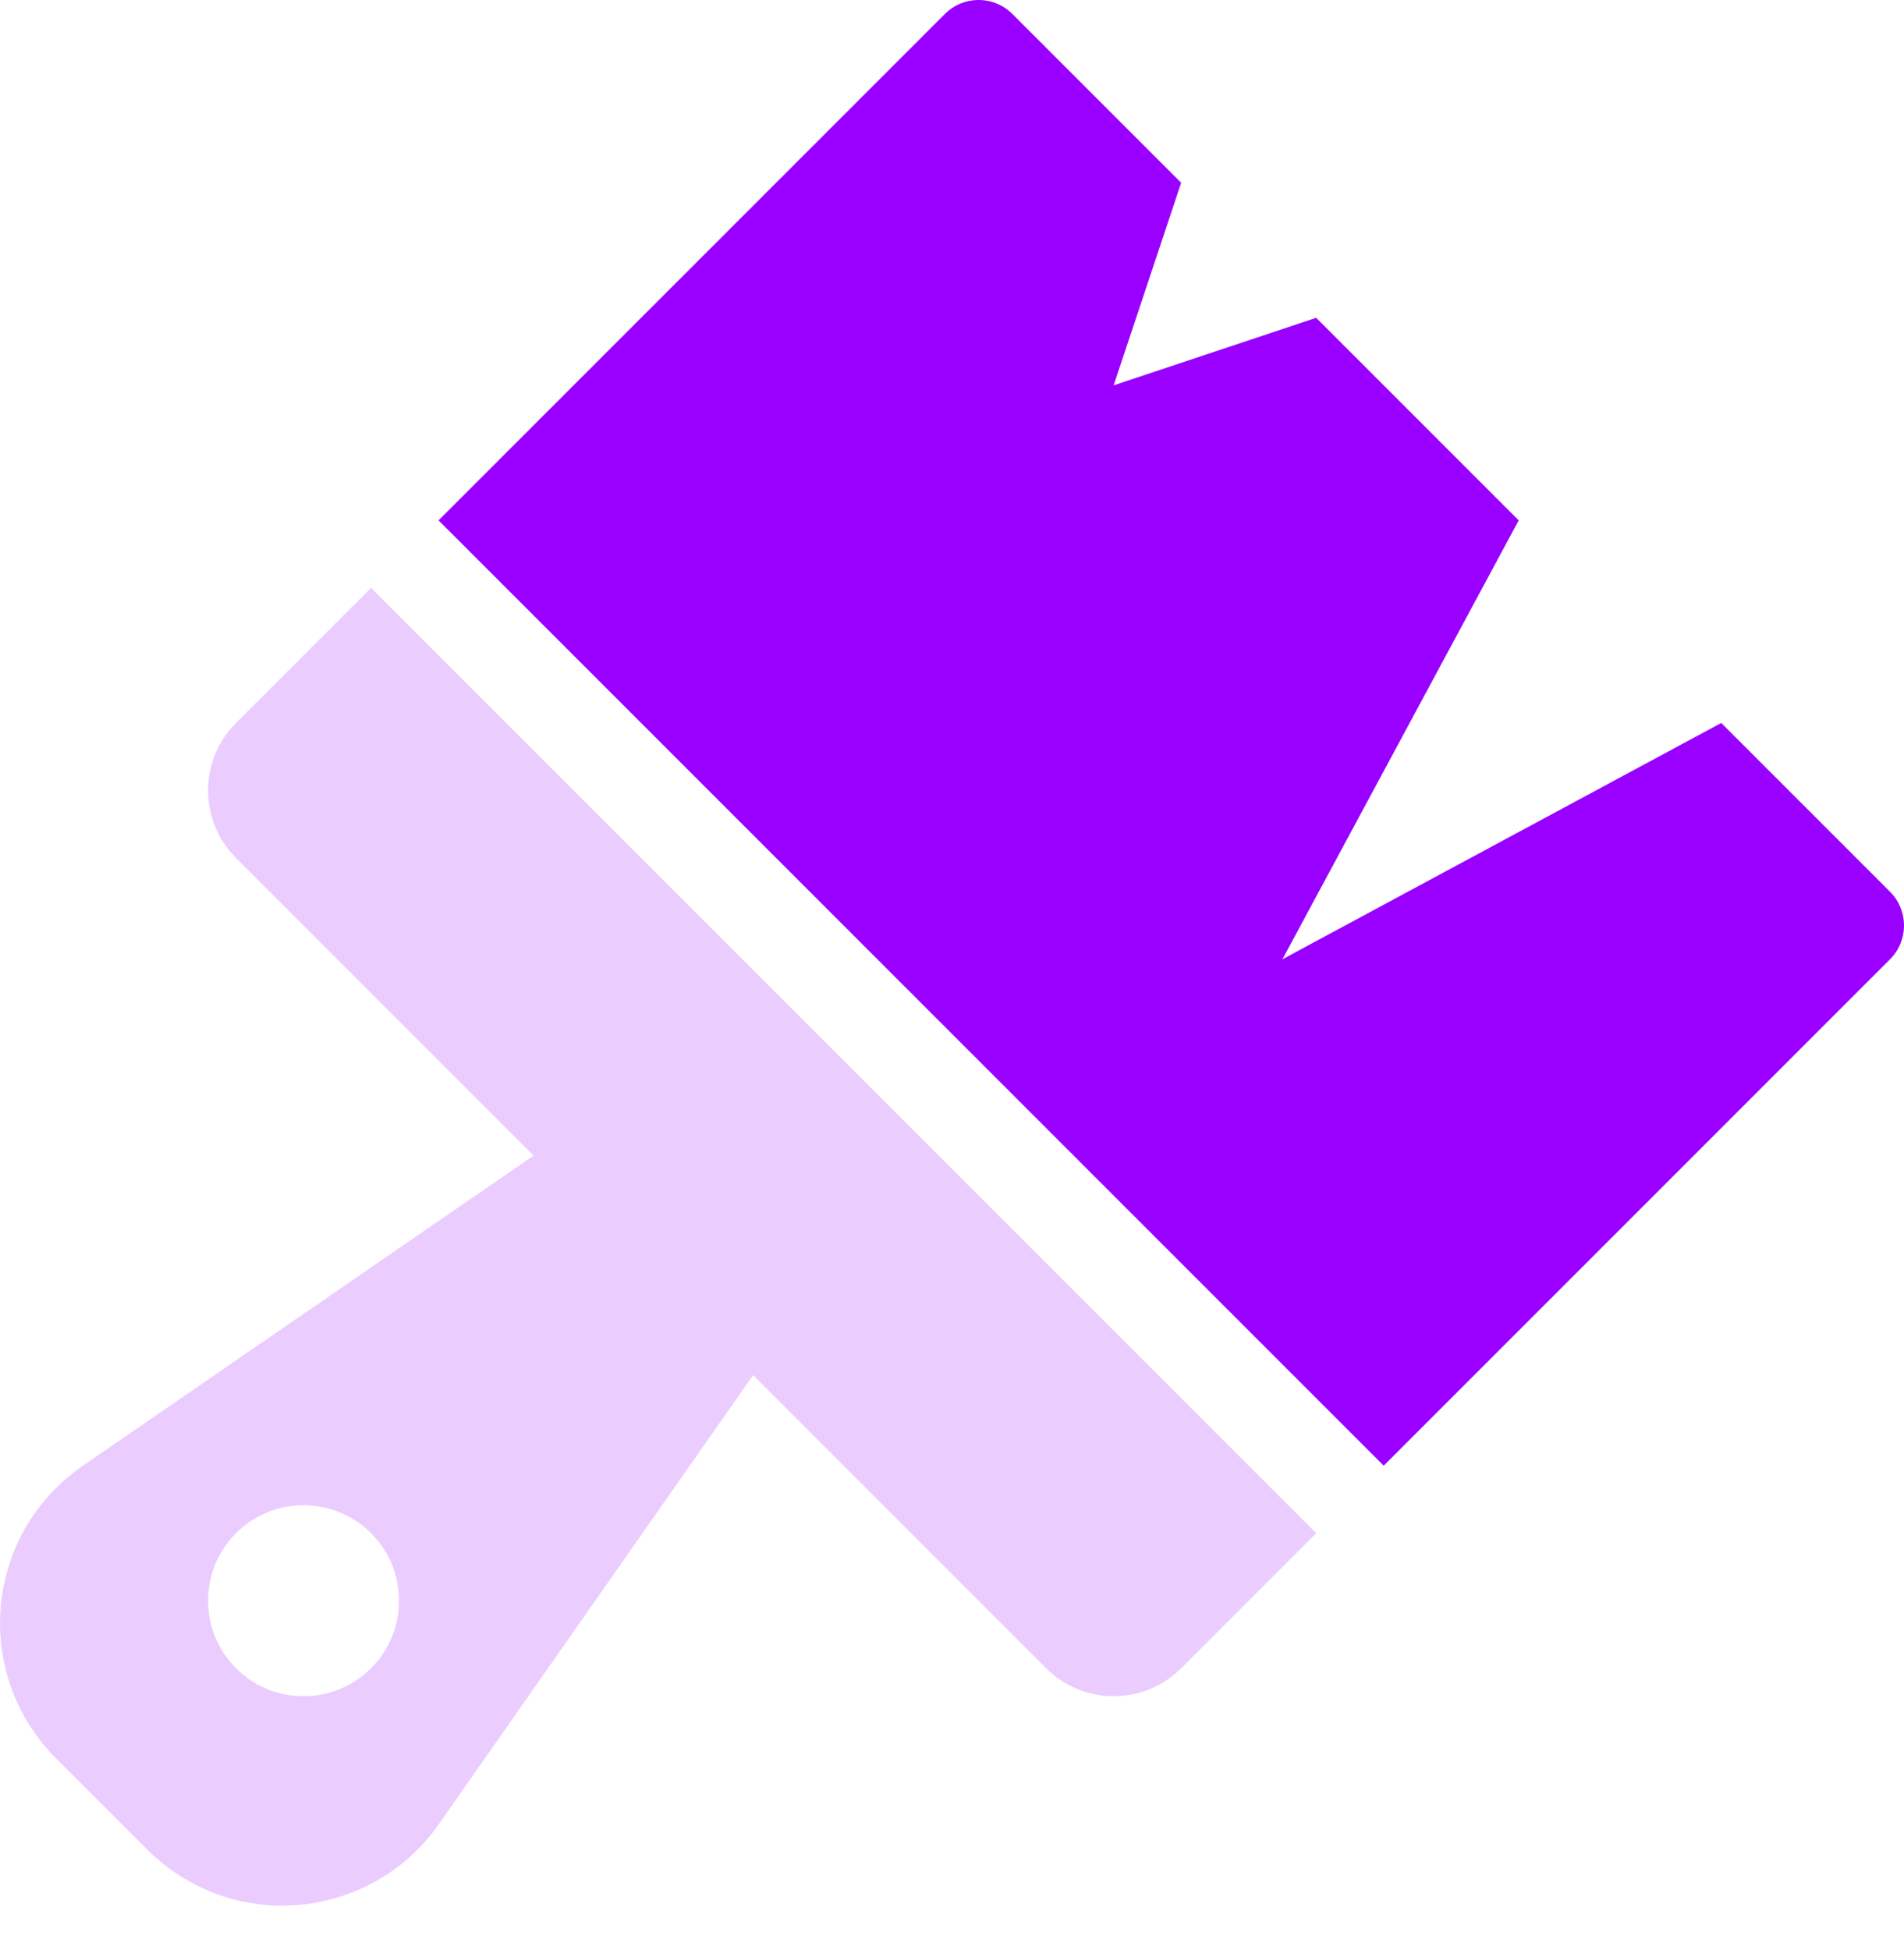
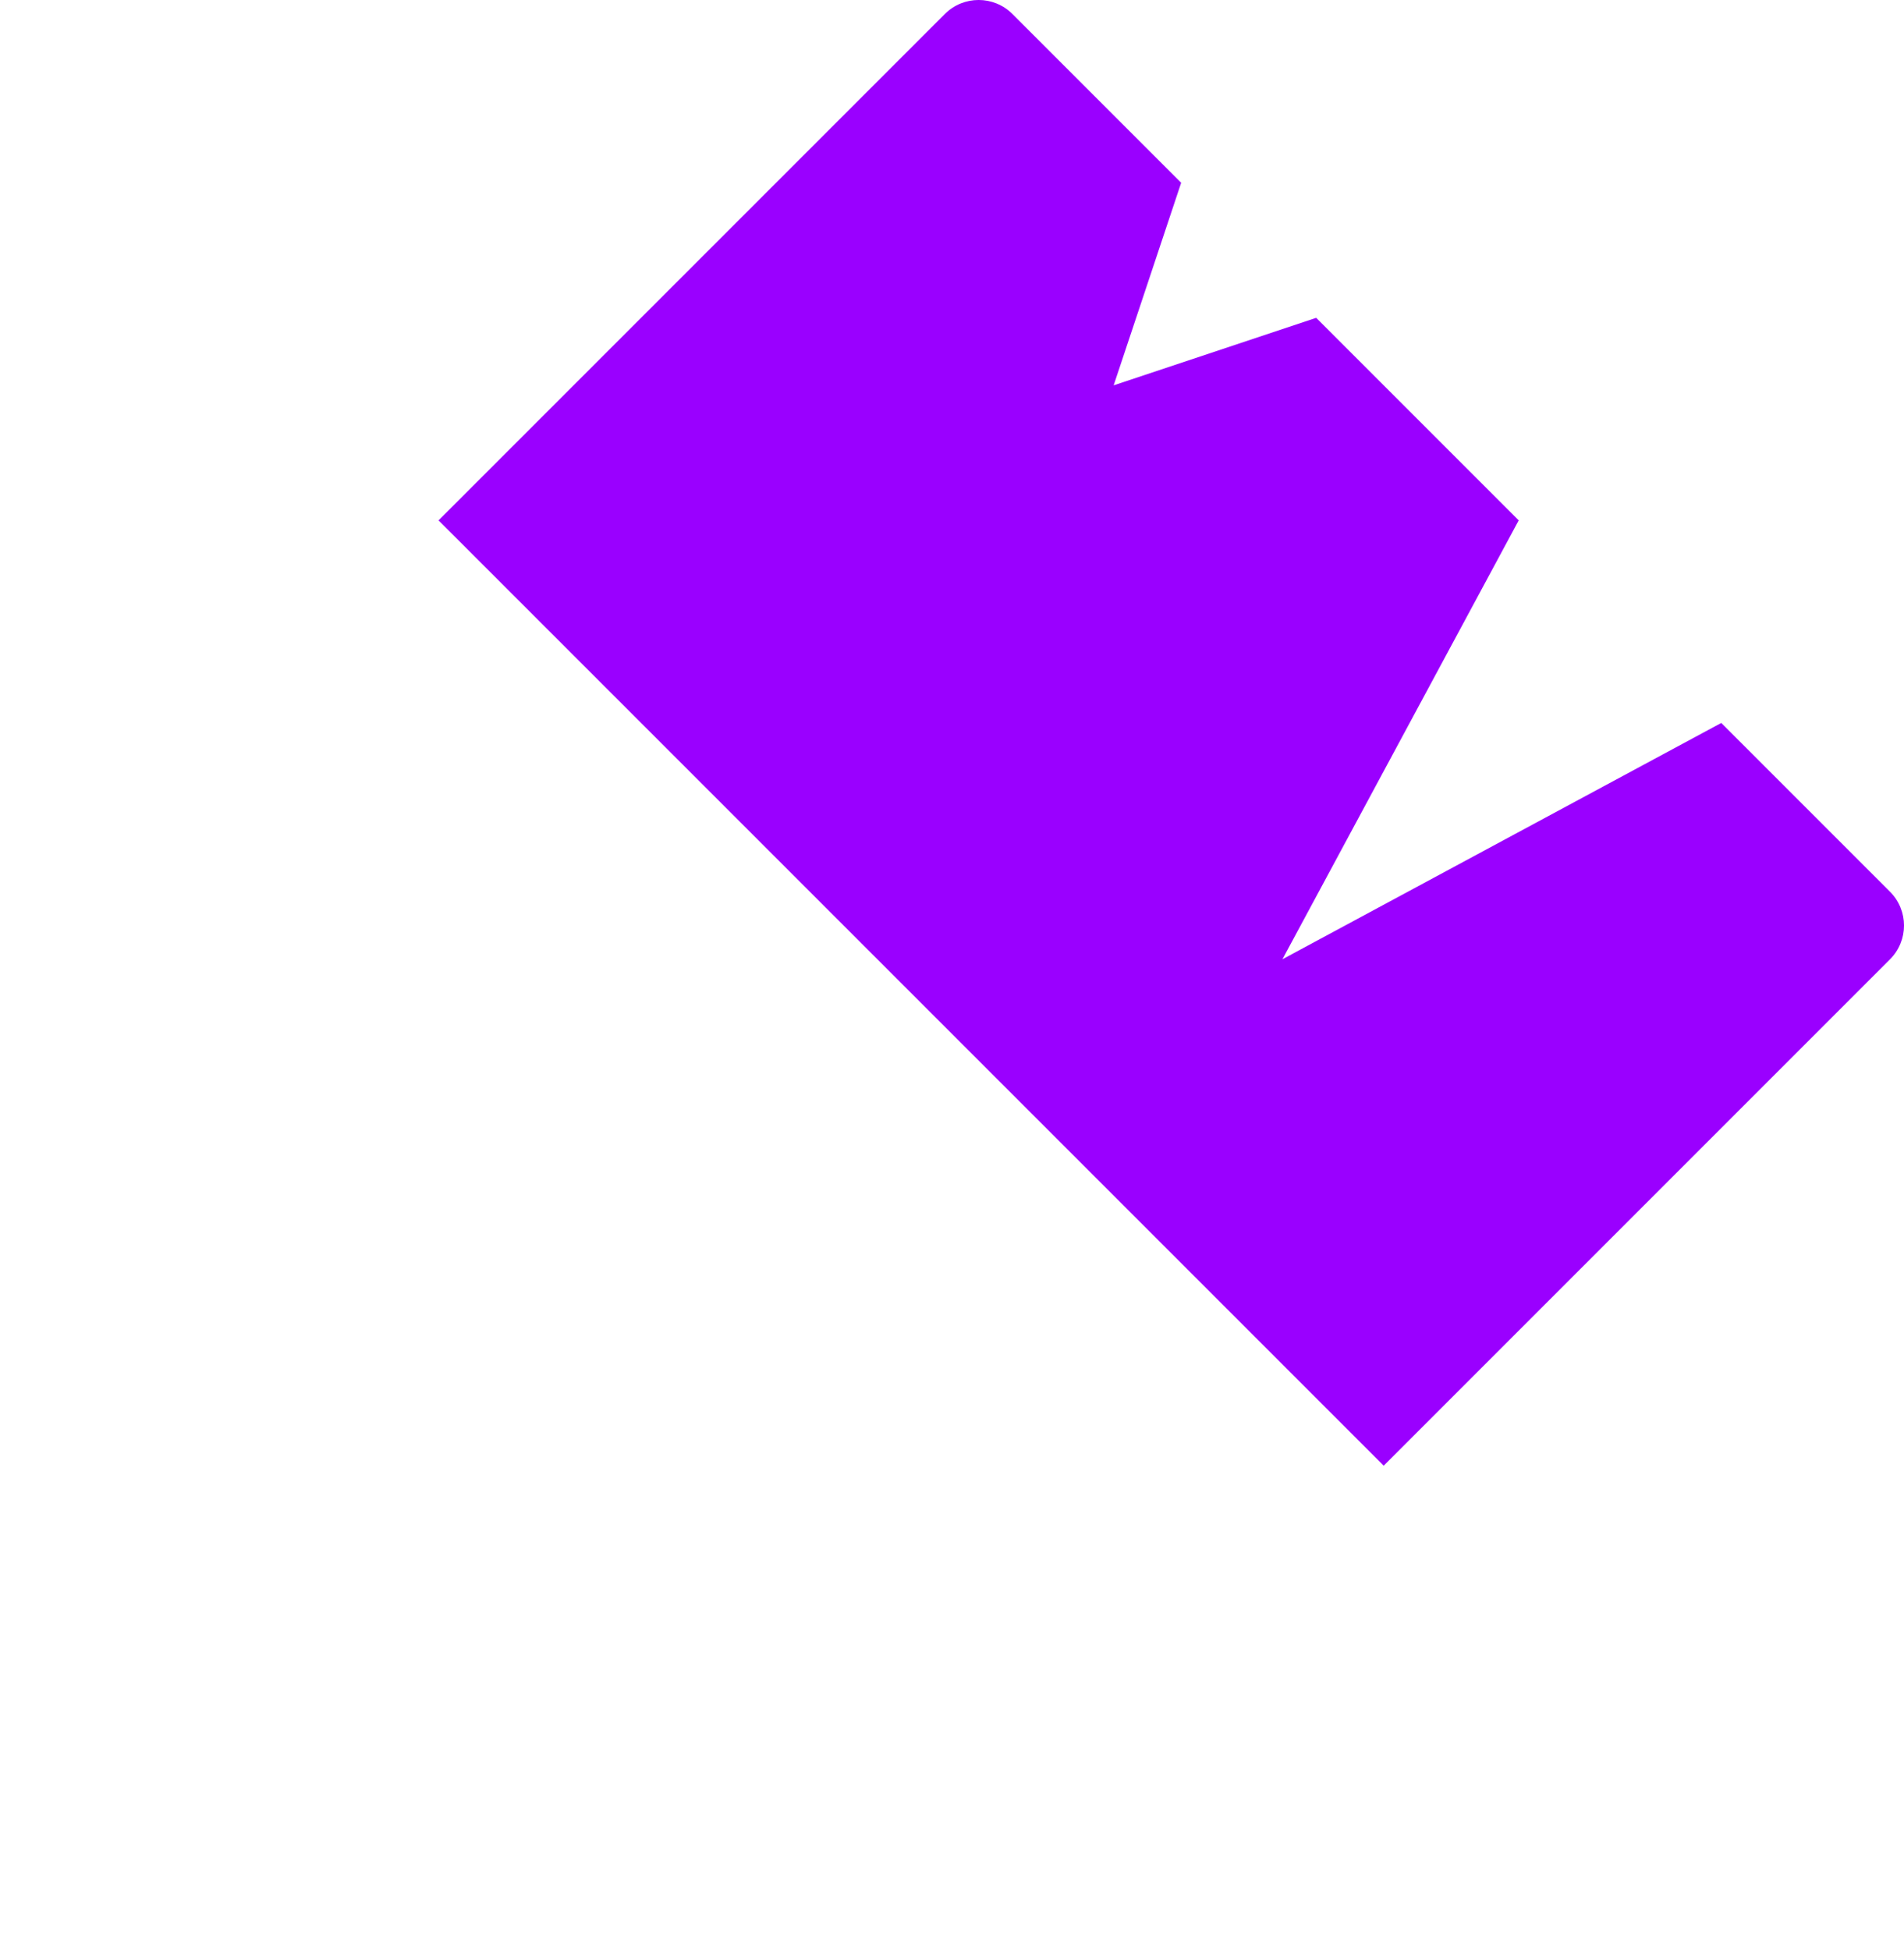
<svg xmlns="http://www.w3.org/2000/svg" width="42" height="43" viewBox="0 0 42 43" fill="none">
  <path fill-rule="evenodd" clip-rule="evenodd" d="M29.034 7.01L33.501 11.477L28.289 21.157L37.969 15.945L41.692 19.668C42.103 20.079 42.103 20.746 41.692 21.157L30.523 32.326L9.674 11.477L20.843 0.308C21.254 -0.103 21.921 -0.103 22.332 0.308L26.055 4.031L24.566 8.499L29.034 7.01Z" fill="#9A00FF" />
-   <path fill-rule="evenodd" clip-rule="evenodd" d="M16.613 30.329L9.68 40.232C8.346 42.138 5.72 42.602 3.814 41.268C3.613 41.127 3.425 40.969 3.251 40.795L1.234 38.778C-0.411 37.133 -0.411 34.466 1.234 32.821C1.415 32.639 1.613 32.475 1.825 32.329L11.77 25.487L5.206 18.923C4.384 18.101 4.384 16.767 5.206 15.945L8.185 12.966L29.034 33.815L26.055 36.794C25.233 37.616 23.899 37.616 23.077 36.794L16.613 30.329ZM5.206 36.794C6.029 37.616 7.362 37.616 8.185 36.794C9.007 35.971 9.007 34.638 8.185 33.815C7.362 32.993 6.029 32.993 5.206 33.815C4.384 34.638 4.384 35.971 5.206 36.794Z" fill="#EBCCFF" />
</svg>